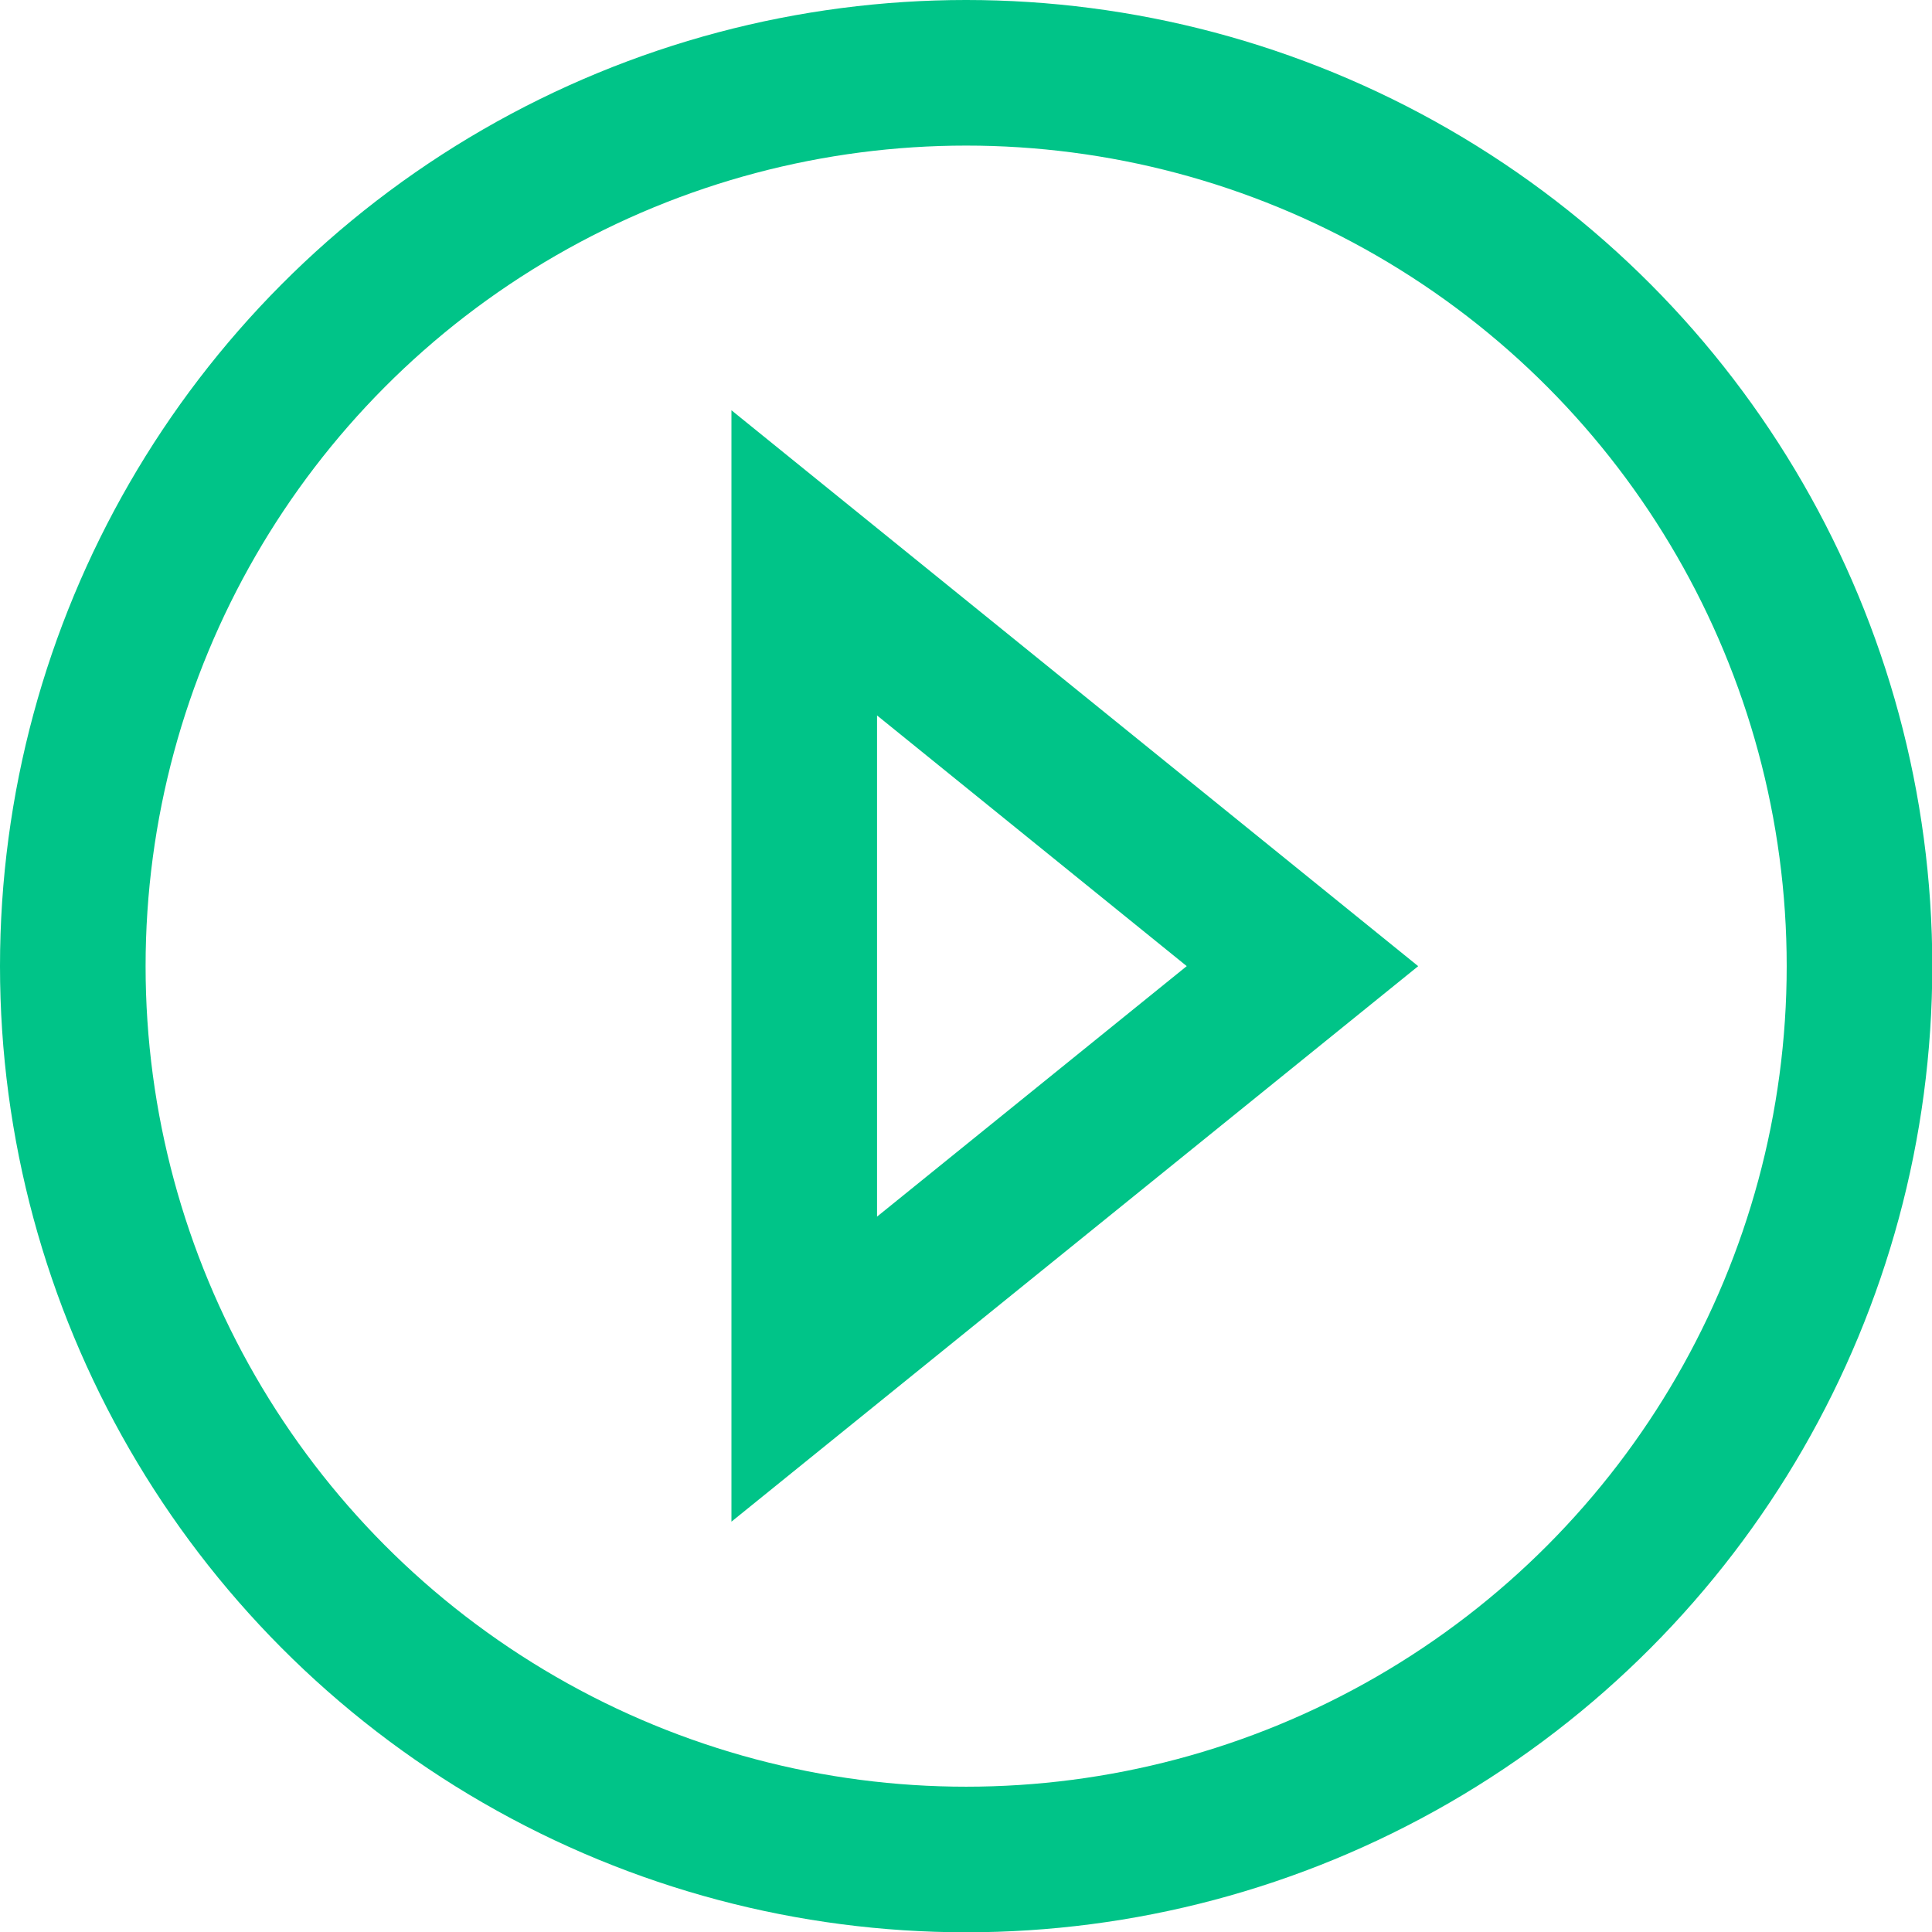
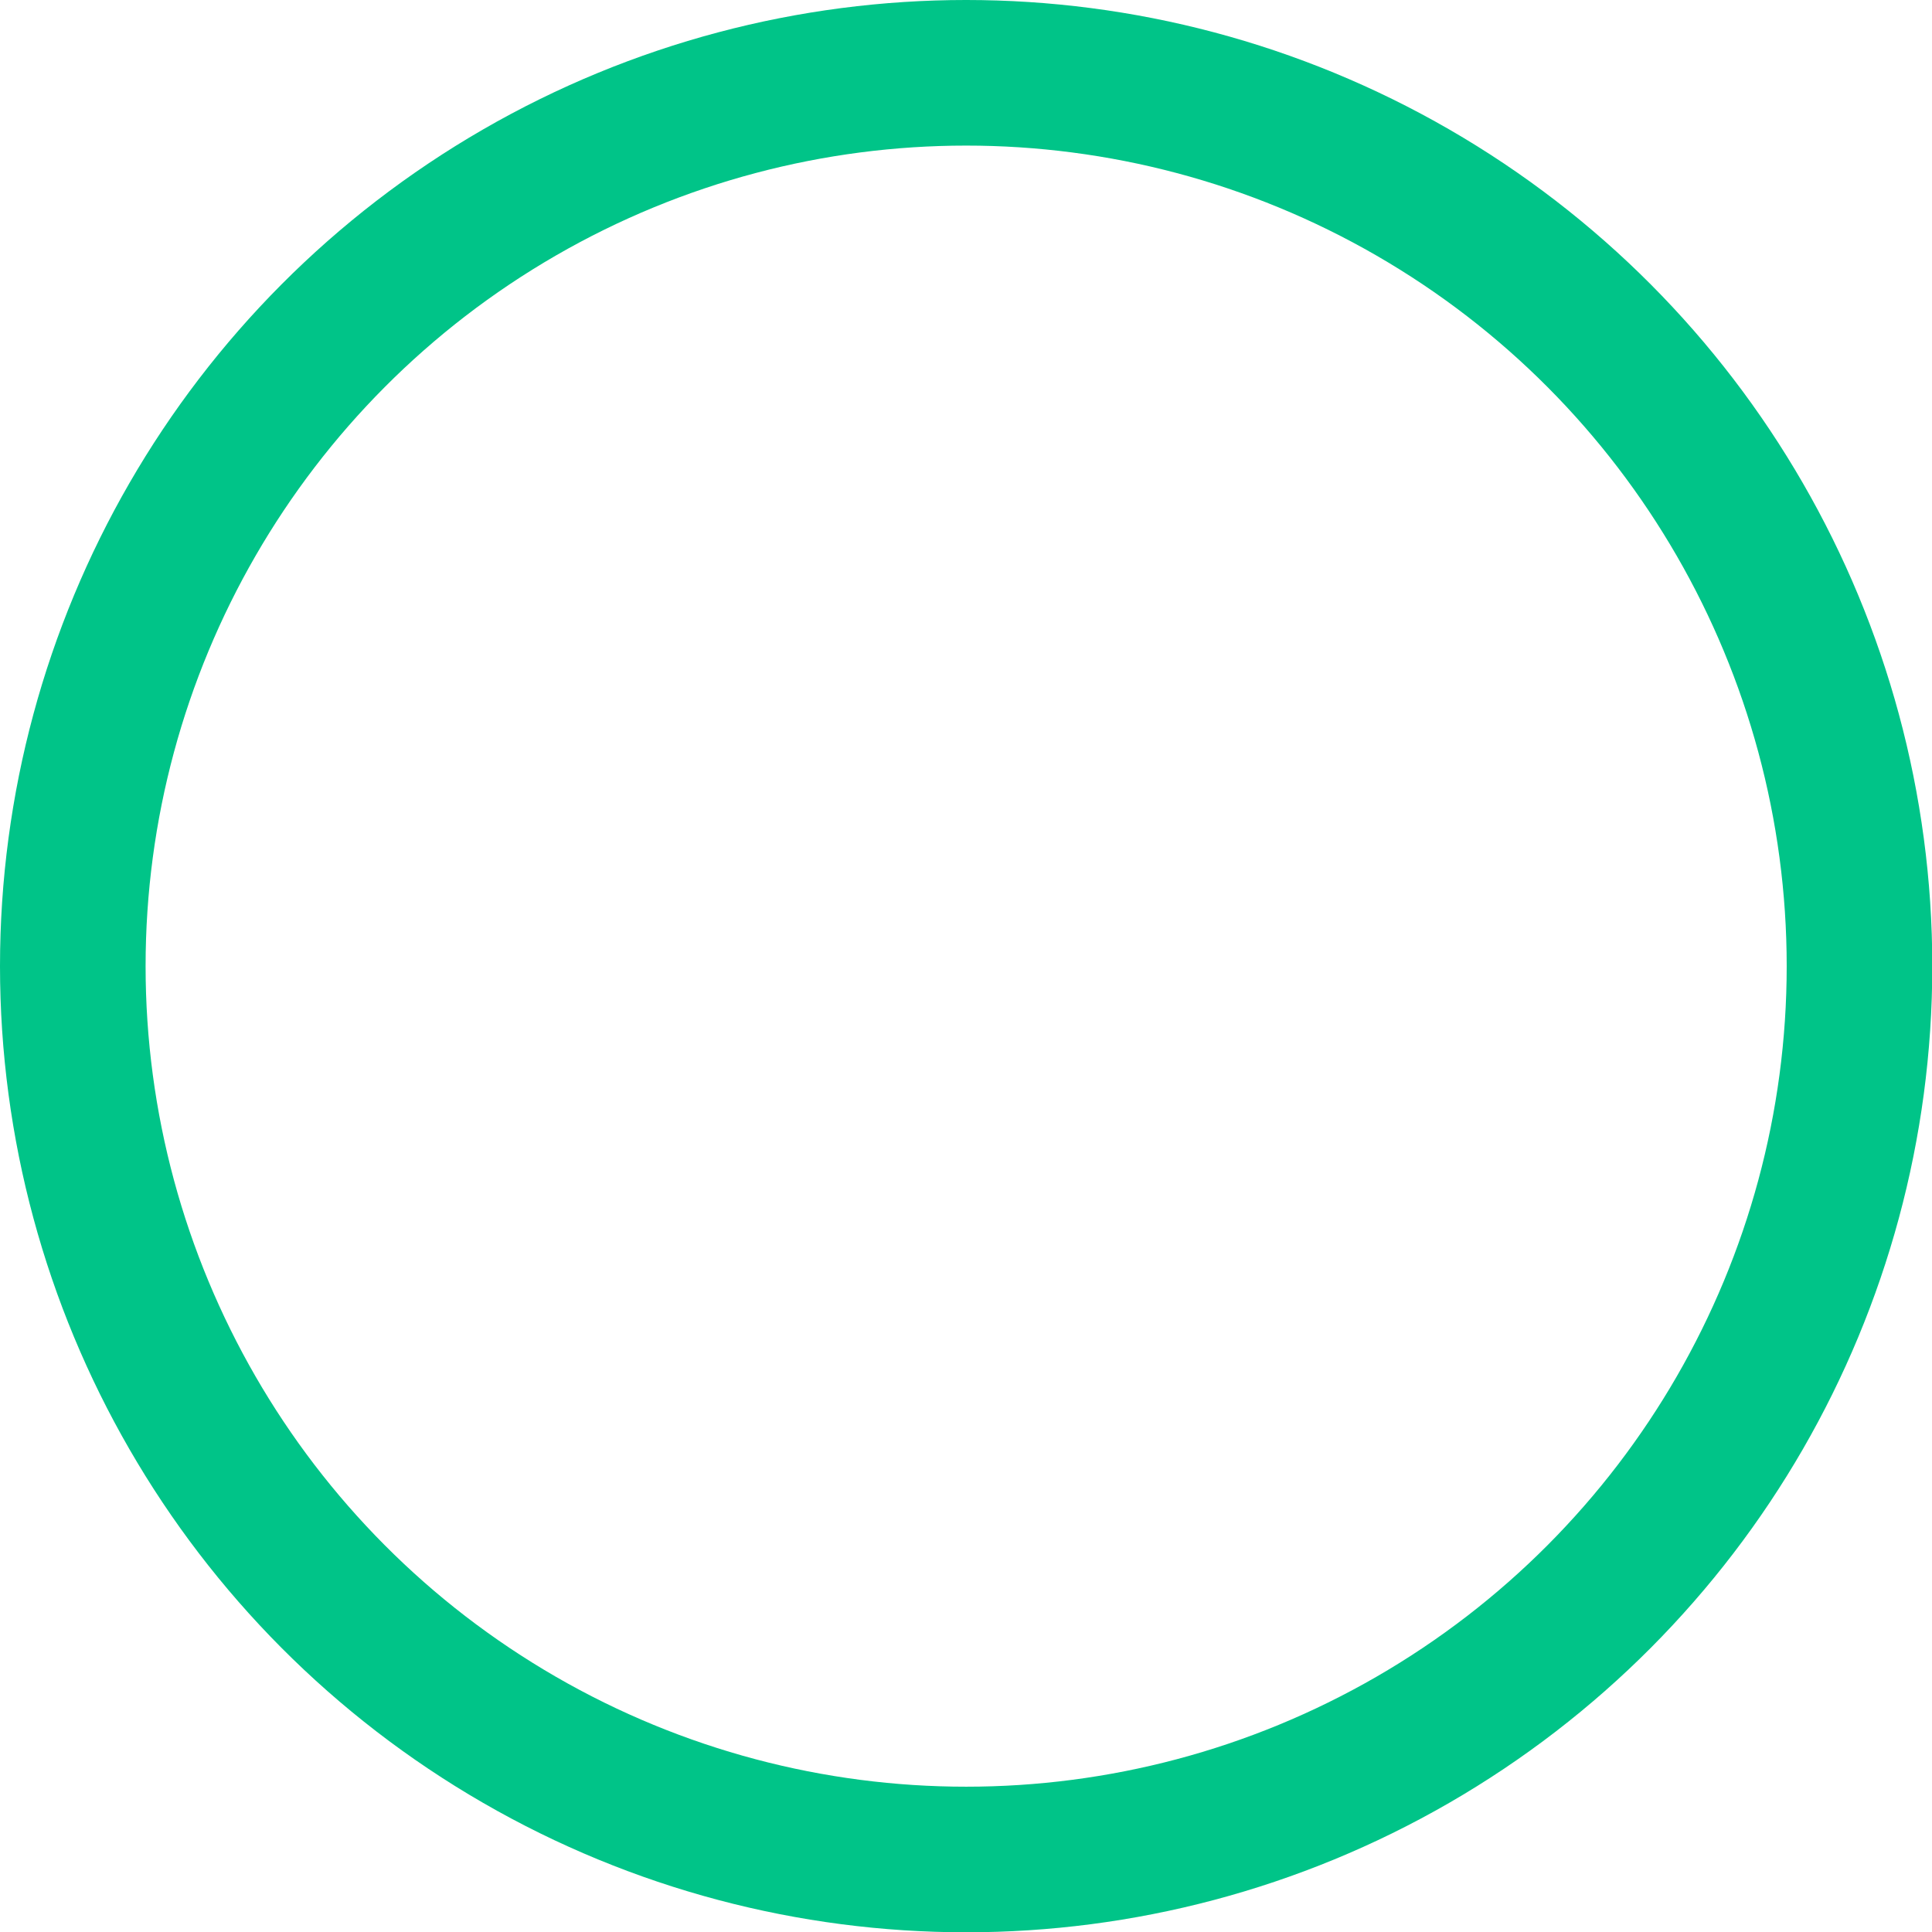
<svg xmlns="http://www.w3.org/2000/svg" id="Layer_2" viewBox="0 0 66.35 66.35">
  <defs>
    <style>.cls-1{fill:none;stroke:#00c488;stroke-miterlimit:10;stroke-width:5px}</style>
  </defs>
  <g id="Layer_1-2">
    <circle class="cls-1" cx="33.18" cy="33.18" r="30.68" />
-     <path class="cls-1" d="m27.62 19.33 17.11 13.85-17.11 13.84V19.33z" />
  </g>
</svg>